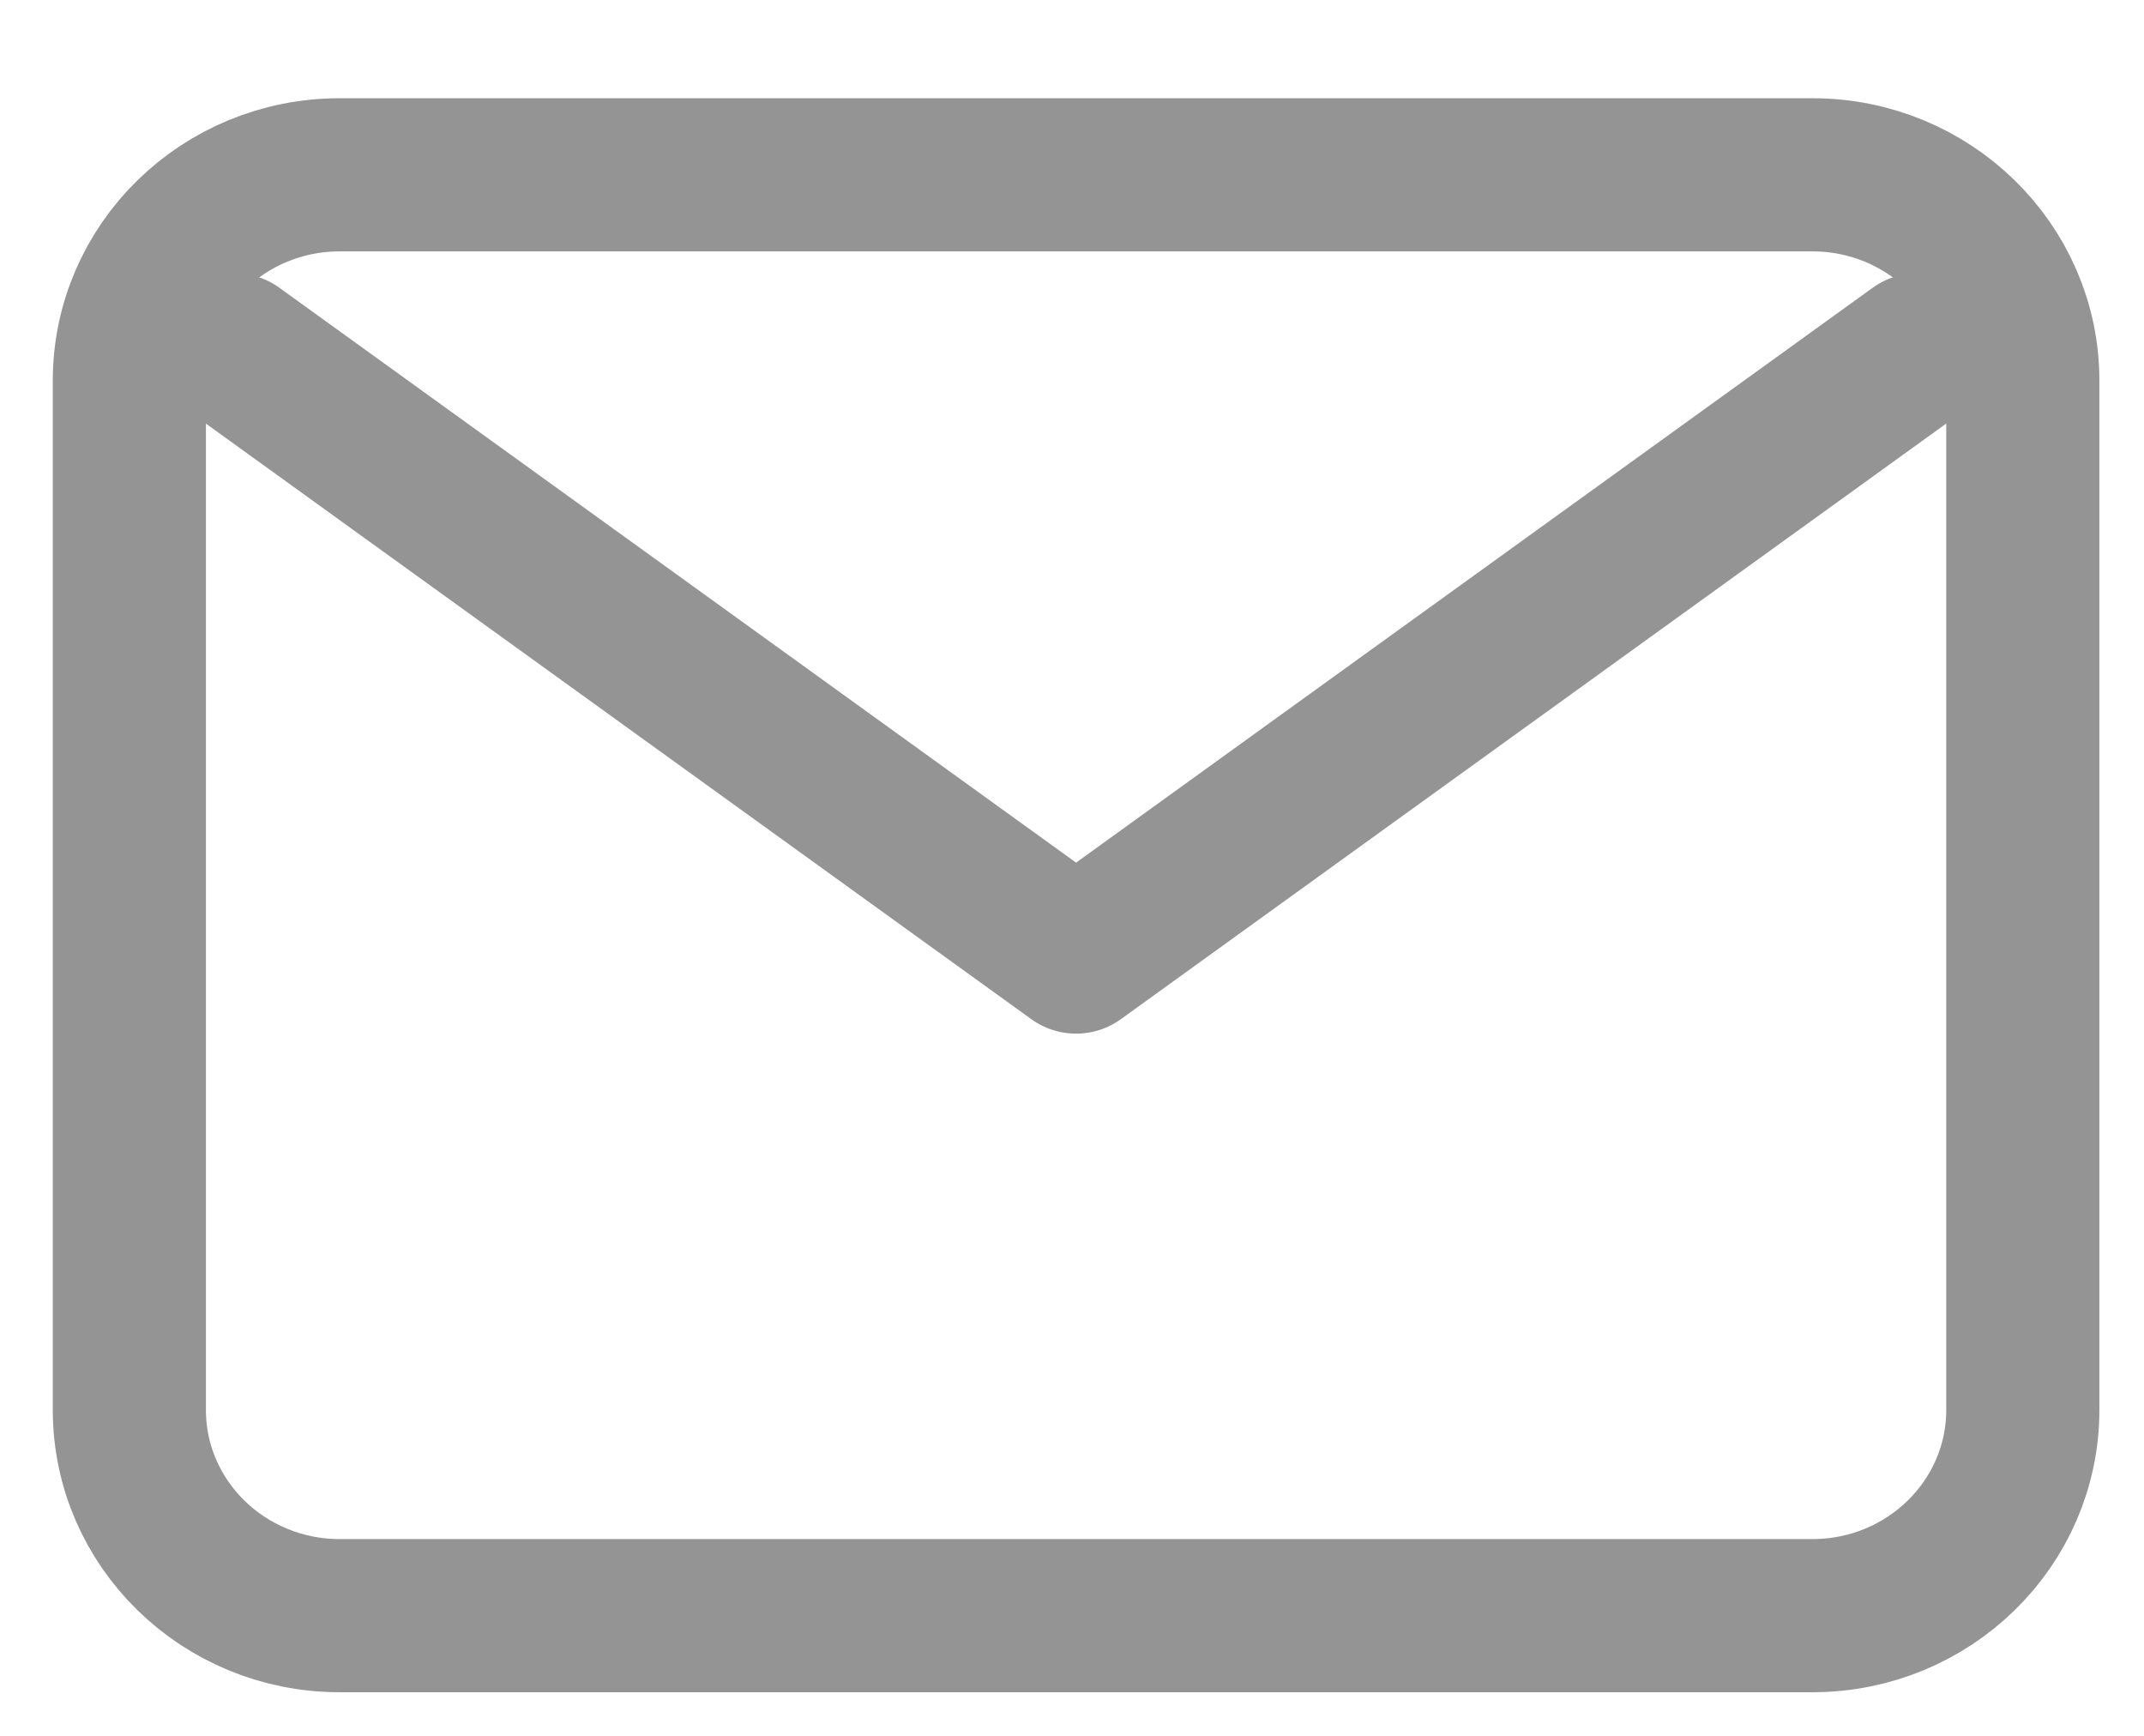
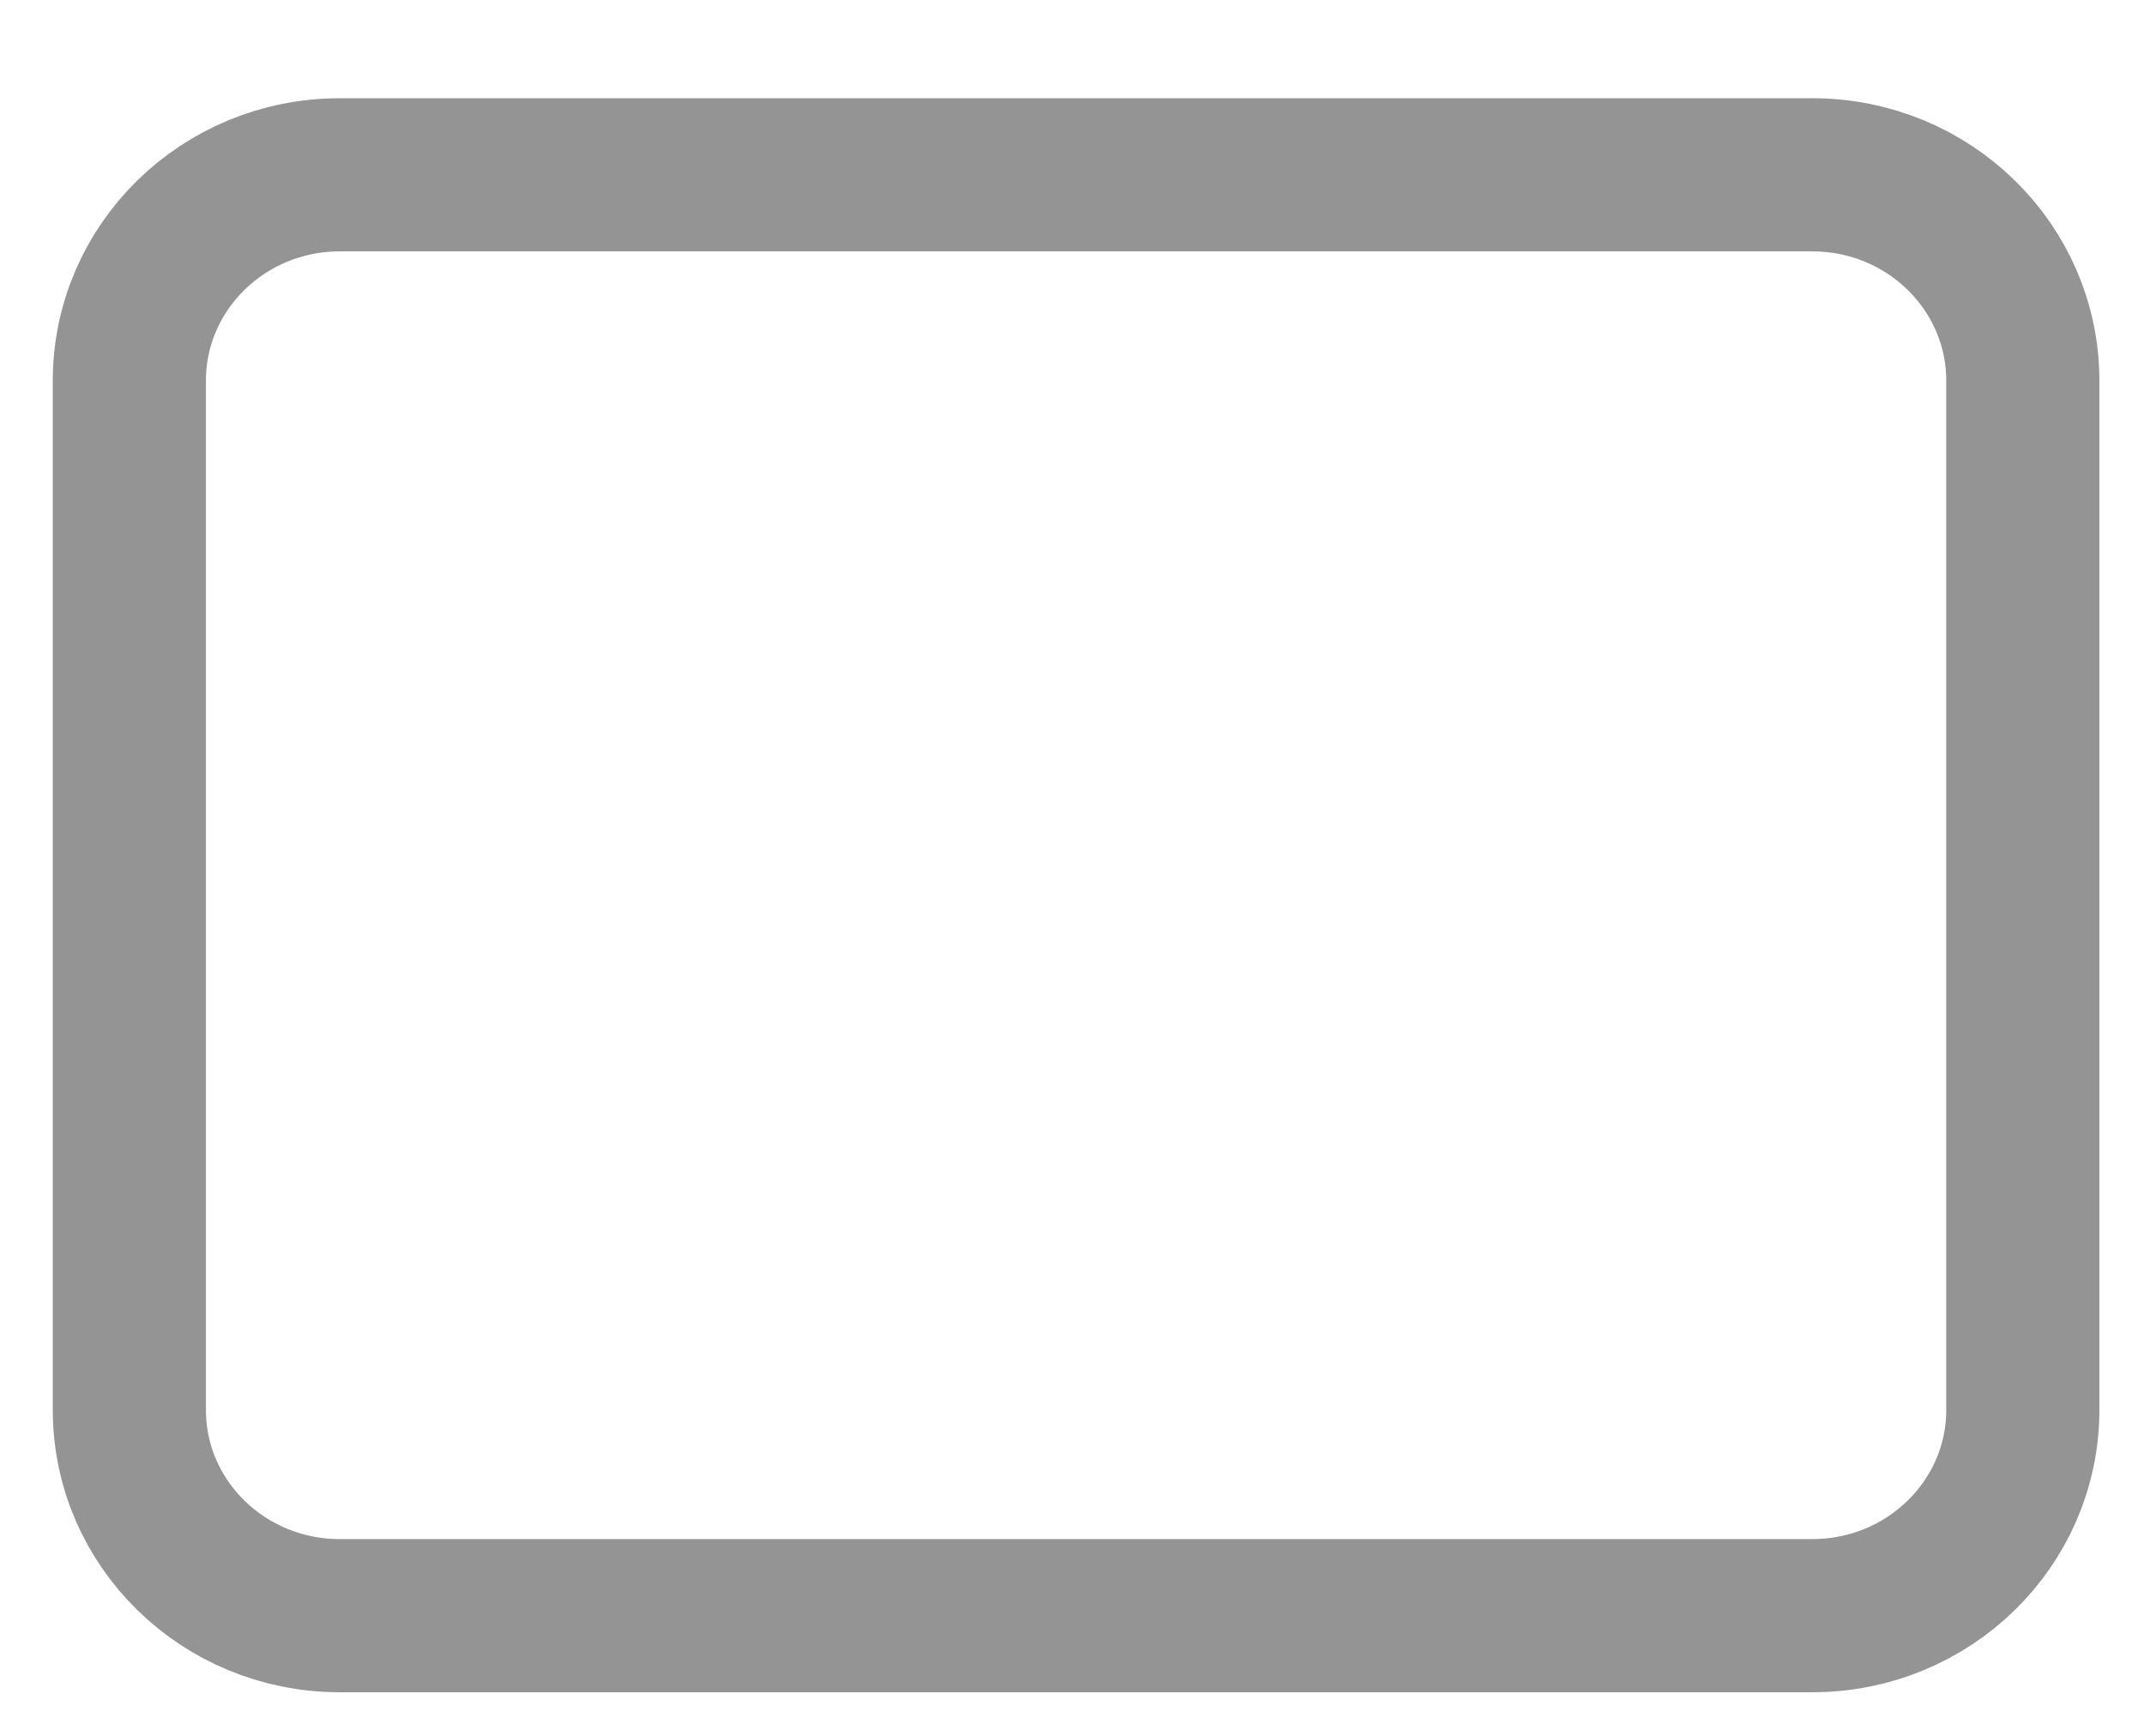
<svg xmlns="http://www.w3.org/2000/svg" width="21" height="17" viewBox="0 0 21 17" fill="none">
-   <path d="M2.297 3.426L10.54 9.373L18.782 3.426" stroke="#949494" stroke-width="1.5" stroke-linecap="round" stroke-linejoin="round" />
  <path d="M17.752 1.712H3.327C2.189 1.712 1.267 2.615 1.267 3.728V13.808C1.267 14.921 2.189 15.823 3.327 15.823H17.752C18.89 15.823 19.813 14.921 19.813 13.808V3.728C19.813 2.615 18.89 1.712 17.752 1.712Z" stroke="#949494" stroke-width="1.5" stroke-linecap="round" stroke-linejoin="round" />
</svg>